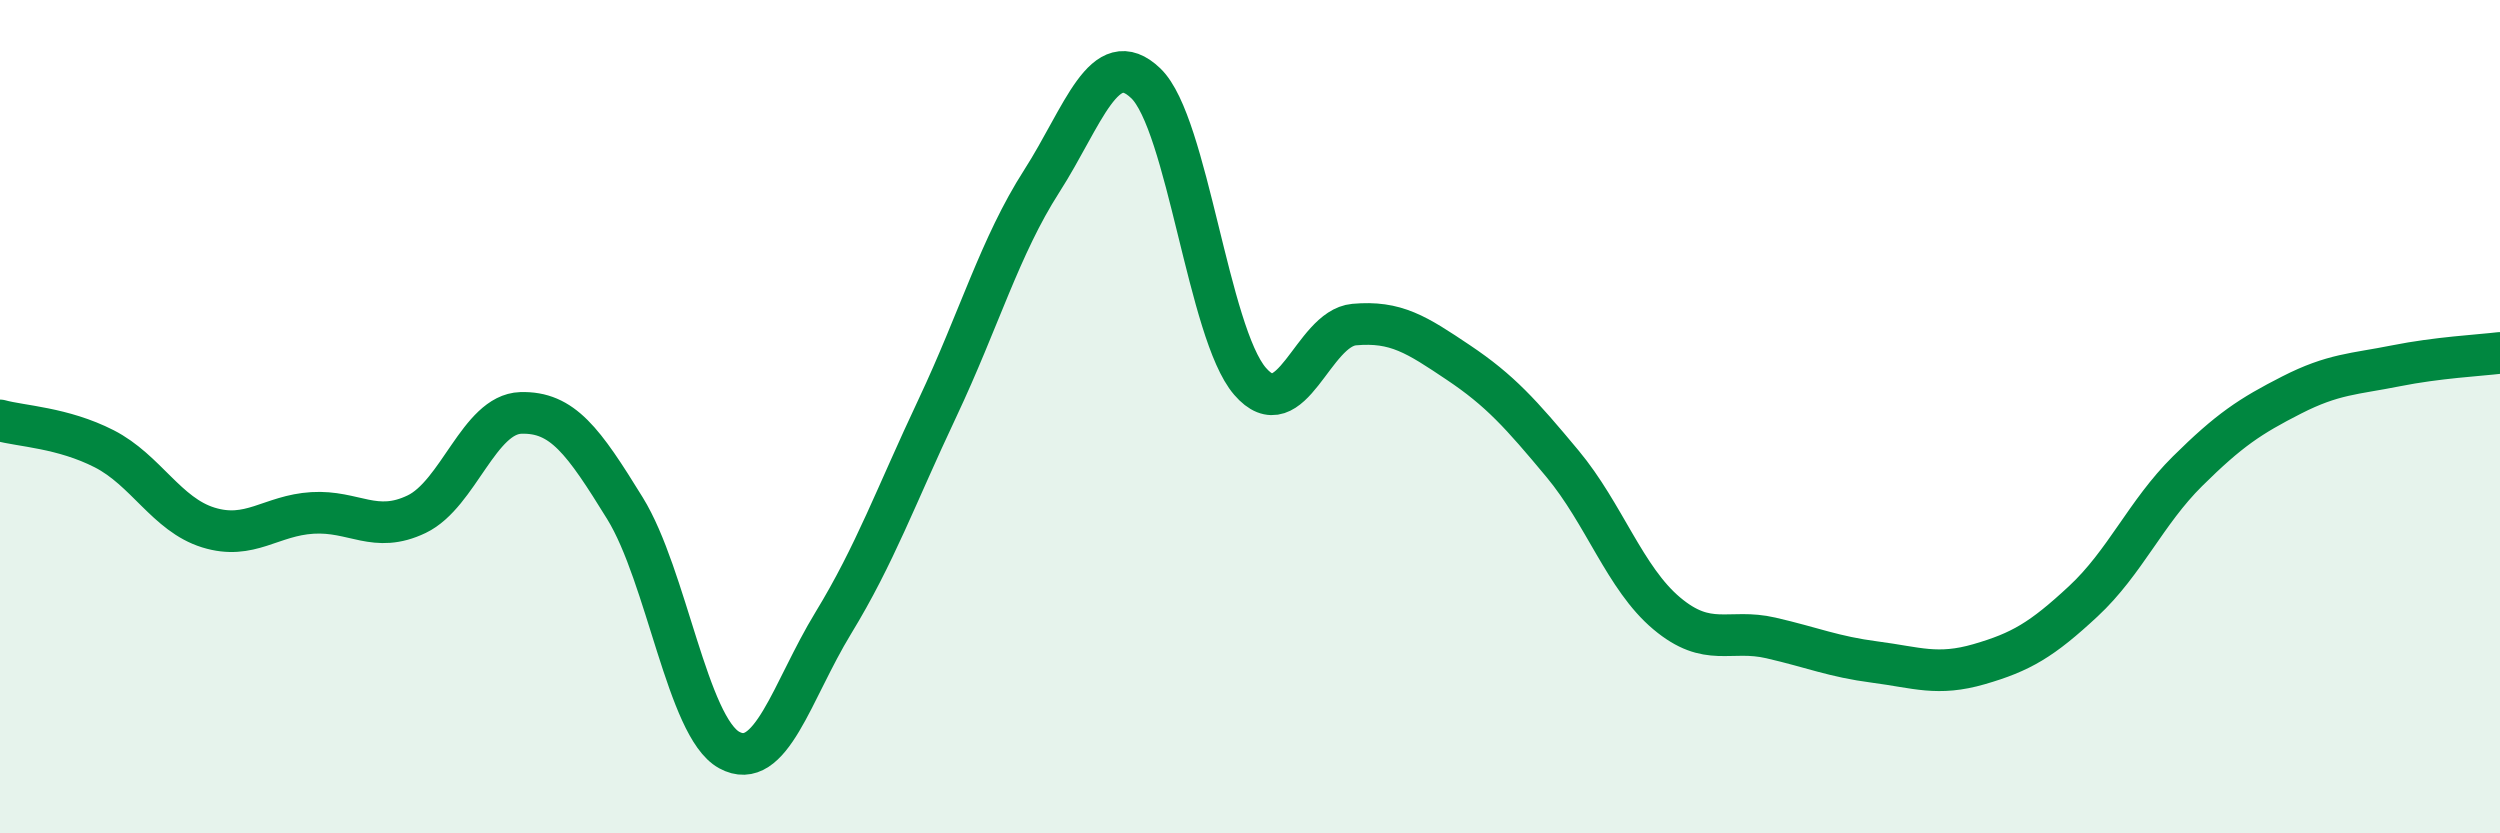
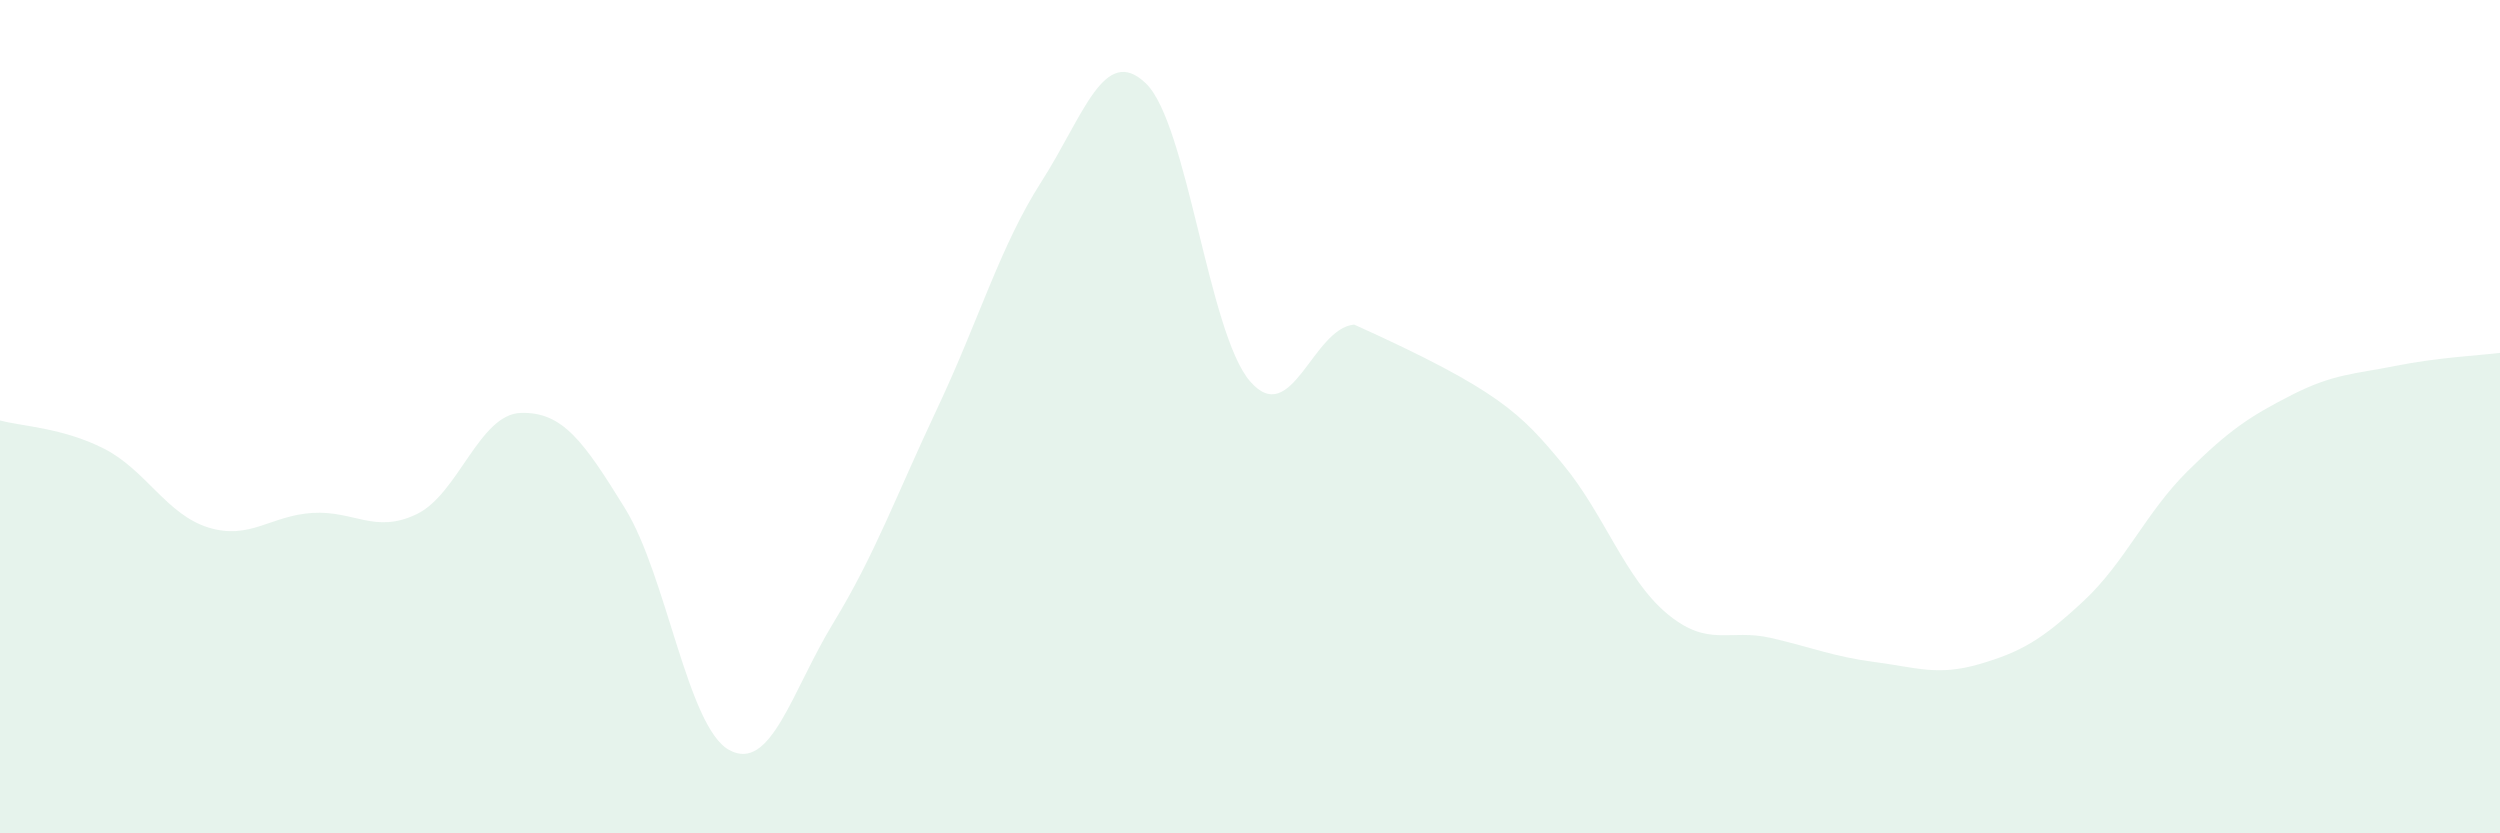
<svg xmlns="http://www.w3.org/2000/svg" width="60" height="20" viewBox="0 0 60 20">
-   <path d="M 0,10.09 C 0.5,10.23 1.5,10.26 2.5,10.77 C 3.5,11.28 4,12.35 5,12.66 C 6,12.97 6.5,12.37 7.5,12.31 C 8.5,12.25 9,12.82 10,12.34 C 11,11.86 11.5,9.94 12.5,9.91 C 13.5,9.88 14,10.58 15,12.2 C 16,13.82 16.5,17.45 17.5,18 C 18.5,18.55 19,16.59 20,14.95 C 21,13.31 21.5,11.91 22.5,9.79 C 23.5,7.67 24,5.91 25,4.35 C 26,2.79 26.5,1.04 27.5,2 C 28.5,2.96 29,7.99 30,9.15 C 31,10.31 31.5,7.88 32.5,7.79 C 33.5,7.7 34,8.03 35,8.7 C 36,9.37 36.5,9.93 37.5,11.13 C 38.5,12.33 39,13.88 40,14.72 C 41,15.56 41.5,15.08 42.5,15.31 C 43.5,15.54 44,15.76 45,15.89 C 46,16.02 46.5,16.23 47.5,15.94 C 48.5,15.65 49,15.36 50,14.43 C 51,13.5 51.5,12.3 52.5,11.31 C 53.5,10.32 54,9.99 55,9.48 C 56,8.97 56.5,8.98 57.5,8.78 C 58.5,8.58 59.5,8.53 60,8.47L60 20L0 20Z" fill="#008740" opacity="0.1" stroke-linecap="round" stroke-linejoin="round" />
-   <path d="M 0,10.09 C 0.5,10.23 1.5,10.26 2.5,10.77 C 3.5,11.28 4,12.35 5,12.66 C 6,12.97 6.5,12.37 7.5,12.31 C 8.5,12.25 9,12.82 10,12.34 C 11,11.86 11.5,9.94 12.5,9.91 C 13.5,9.88 14,10.58 15,12.2 C 16,13.82 16.5,17.45 17.5,18 C 18.5,18.55 19,16.59 20,14.95 C 21,13.31 21.5,11.91 22.5,9.79 C 23.5,7.67 24,5.91 25,4.35 C 26,2.79 26.5,1.04 27.5,2 C 28.5,2.96 29,7.99 30,9.15 C 31,10.31 31.5,7.88 32.5,7.79 C 33.5,7.7 34,8.03 35,8.7 C 36,9.37 36.5,9.93 37.5,11.13 C 38.5,12.33 39,13.88 40,14.72 C 41,15.56 41.5,15.08 42.5,15.31 C 43.5,15.54 44,15.76 45,15.89 C 46,16.02 46.5,16.23 47.5,15.94 C 48.5,15.65 49,15.36 50,14.43 C 51,13.5 51.5,12.3 52.5,11.31 C 53.5,10.32 54,9.99 55,9.48 C 56,8.97 56.5,8.98 57.5,8.78 C 58.5,8.58 59.5,8.53 60,8.47" stroke="#008740" stroke-width="1" fill="none" stroke-linecap="round" stroke-linejoin="round" />
+   <path d="M 0,10.09 C 0.5,10.23 1.5,10.26 2.5,10.77 C 3.5,11.28 4,12.35 5,12.66 C 6,12.97 6.5,12.37 7.5,12.31 C 8.5,12.25 9,12.82 10,12.34 C 11,11.86 11.5,9.94 12.5,9.91 C 13.5,9.88 14,10.58 15,12.2 C 16,13.82 16.5,17.45 17.5,18 C 18.5,18.55 19,16.59 20,14.95 C 21,13.31 21.5,11.91 22.5,9.79 C 23.5,7.67 24,5.91 25,4.35 C 26,2.79 26.5,1.04 27.5,2 C 28.5,2.96 29,7.99 30,9.15 C 31,10.31 31.5,7.88 32.5,7.79 C 36,9.37 36.5,9.93 37.5,11.13 C 38.5,12.33 39,13.88 40,14.72 C 41,15.56 41.5,15.08 42.5,15.31 C 43.5,15.54 44,15.76 45,15.89 C 46,16.02 46.5,16.23 47.5,15.94 C 48.5,15.65 49,15.36 50,14.43 C 51,13.5 51.5,12.3 52.5,11.31 C 53.5,10.32 54,9.99 55,9.48 C 56,8.97 56.5,8.98 57.5,8.78 C 58.5,8.58 59.5,8.53 60,8.47L60 20L0 20Z" fill="#008740" opacity="0.1" stroke-linecap="round" stroke-linejoin="round" />
</svg>